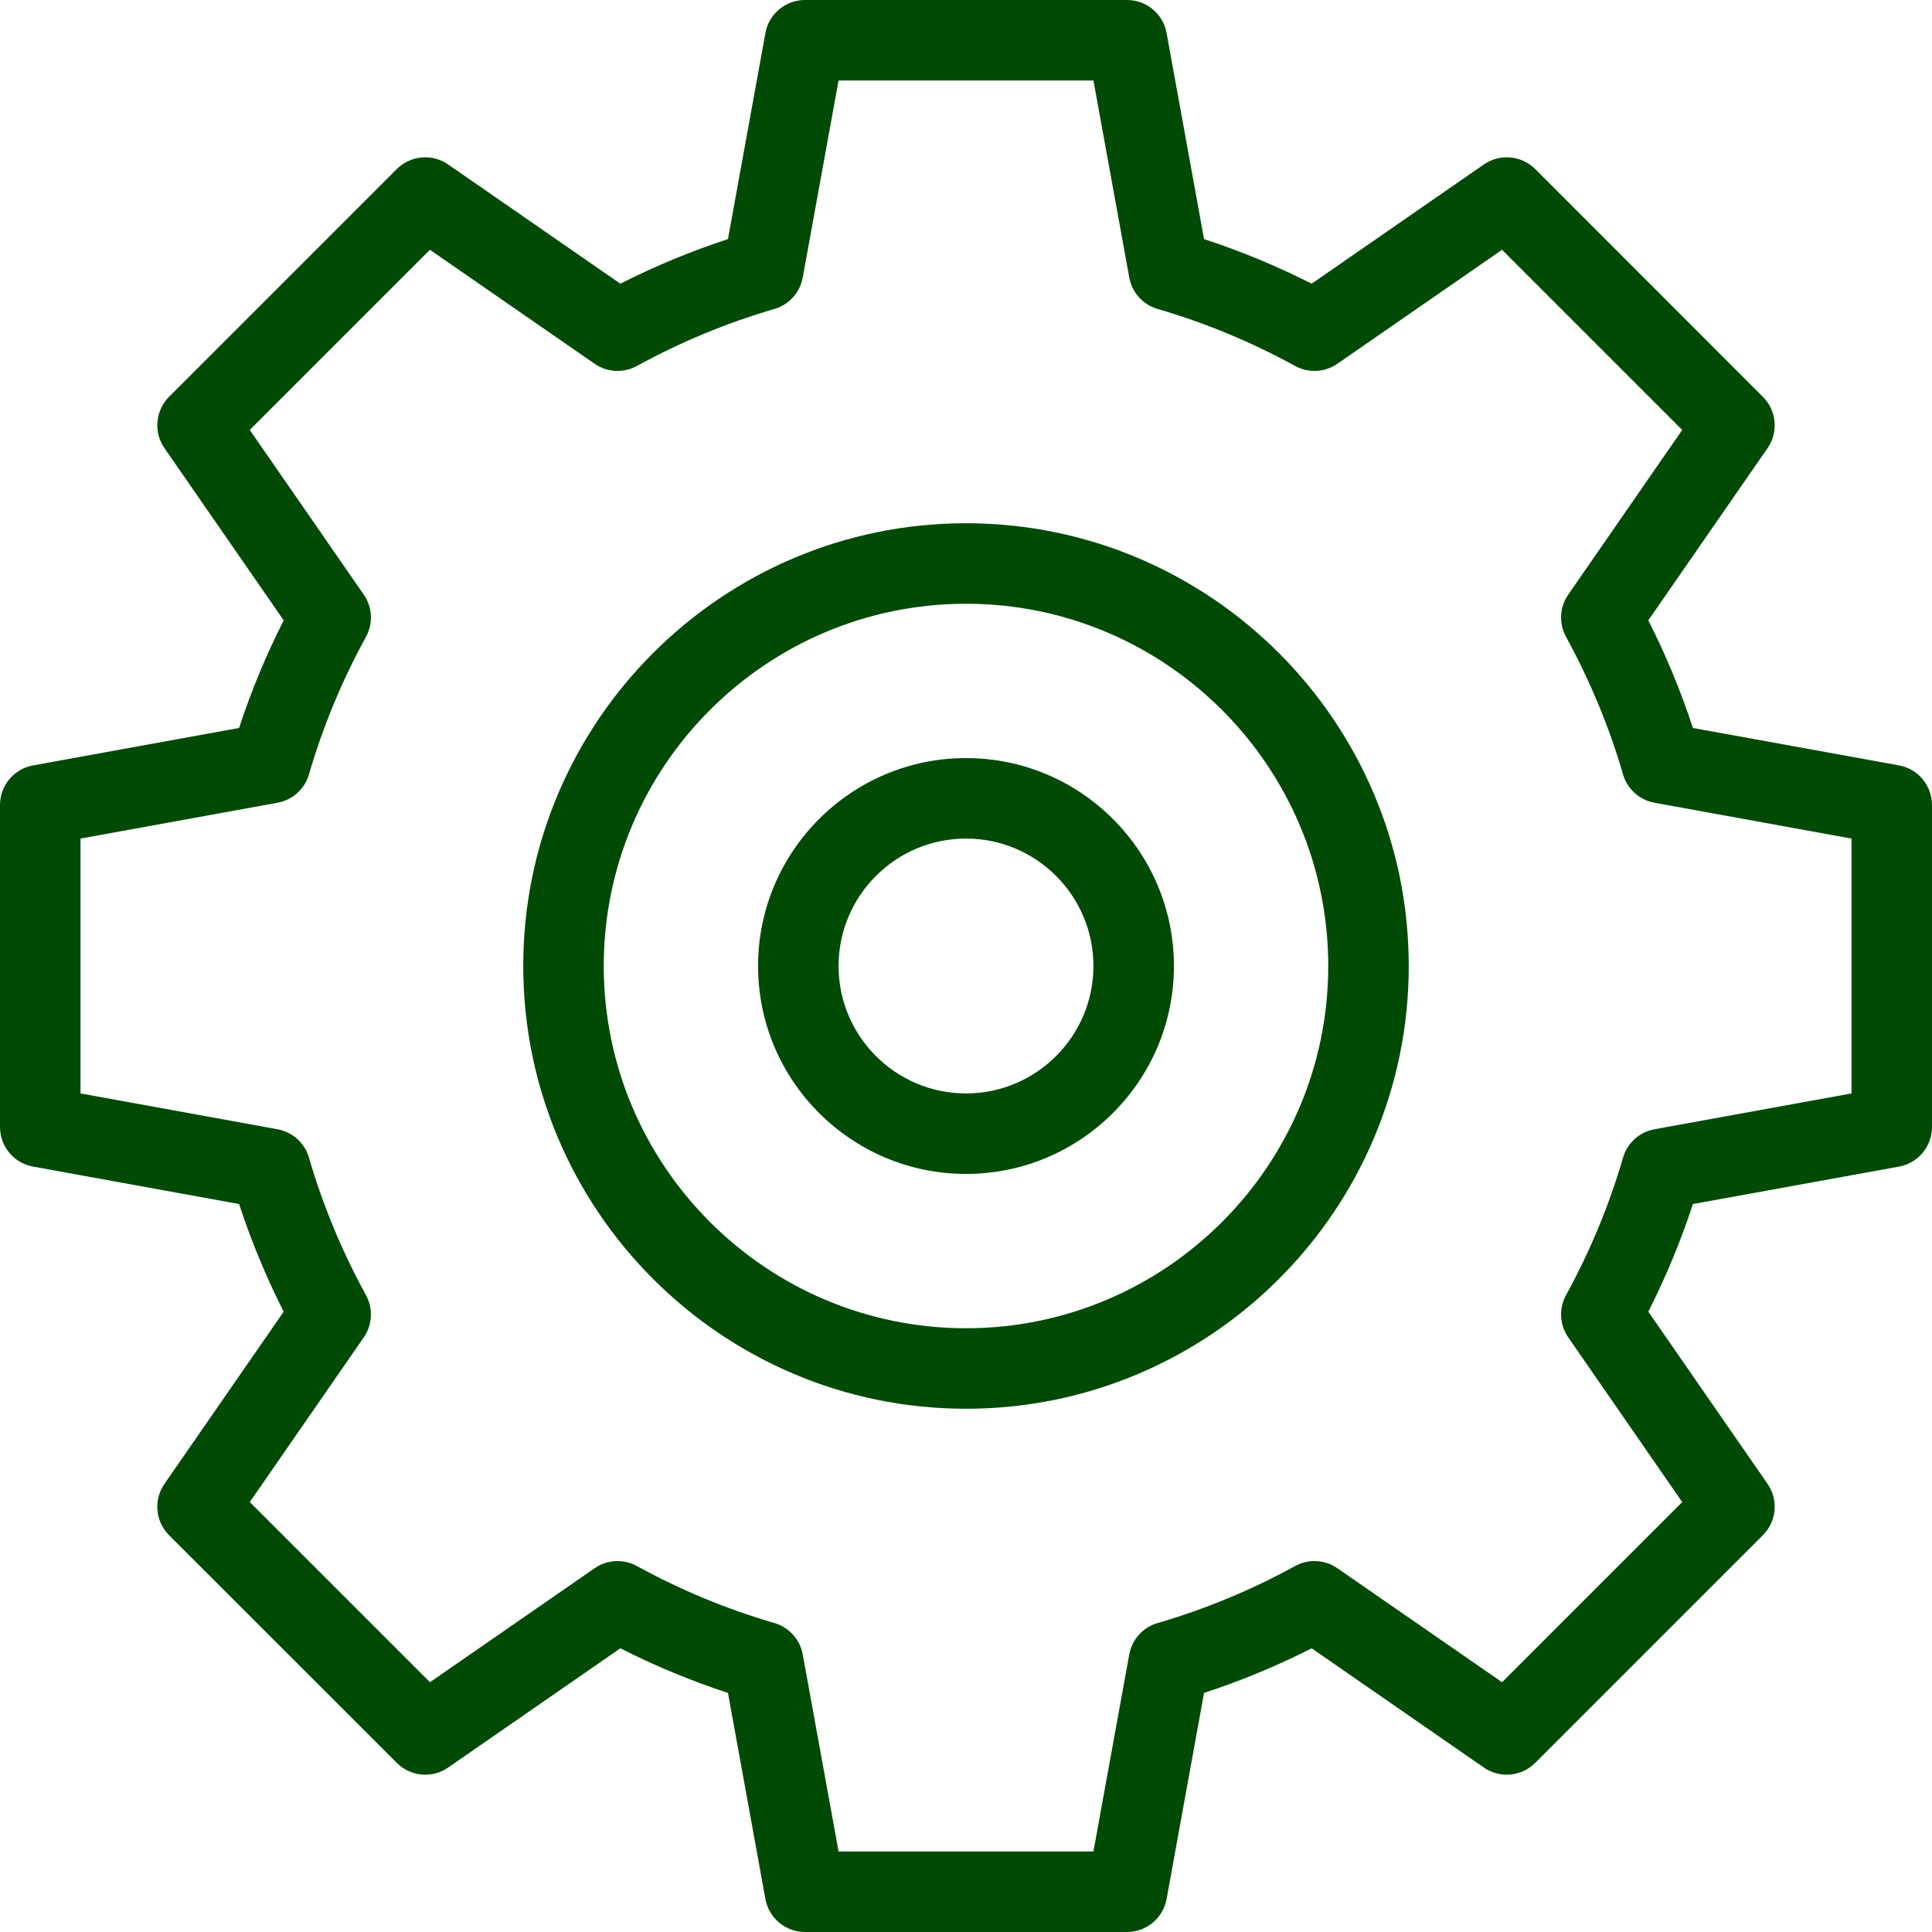
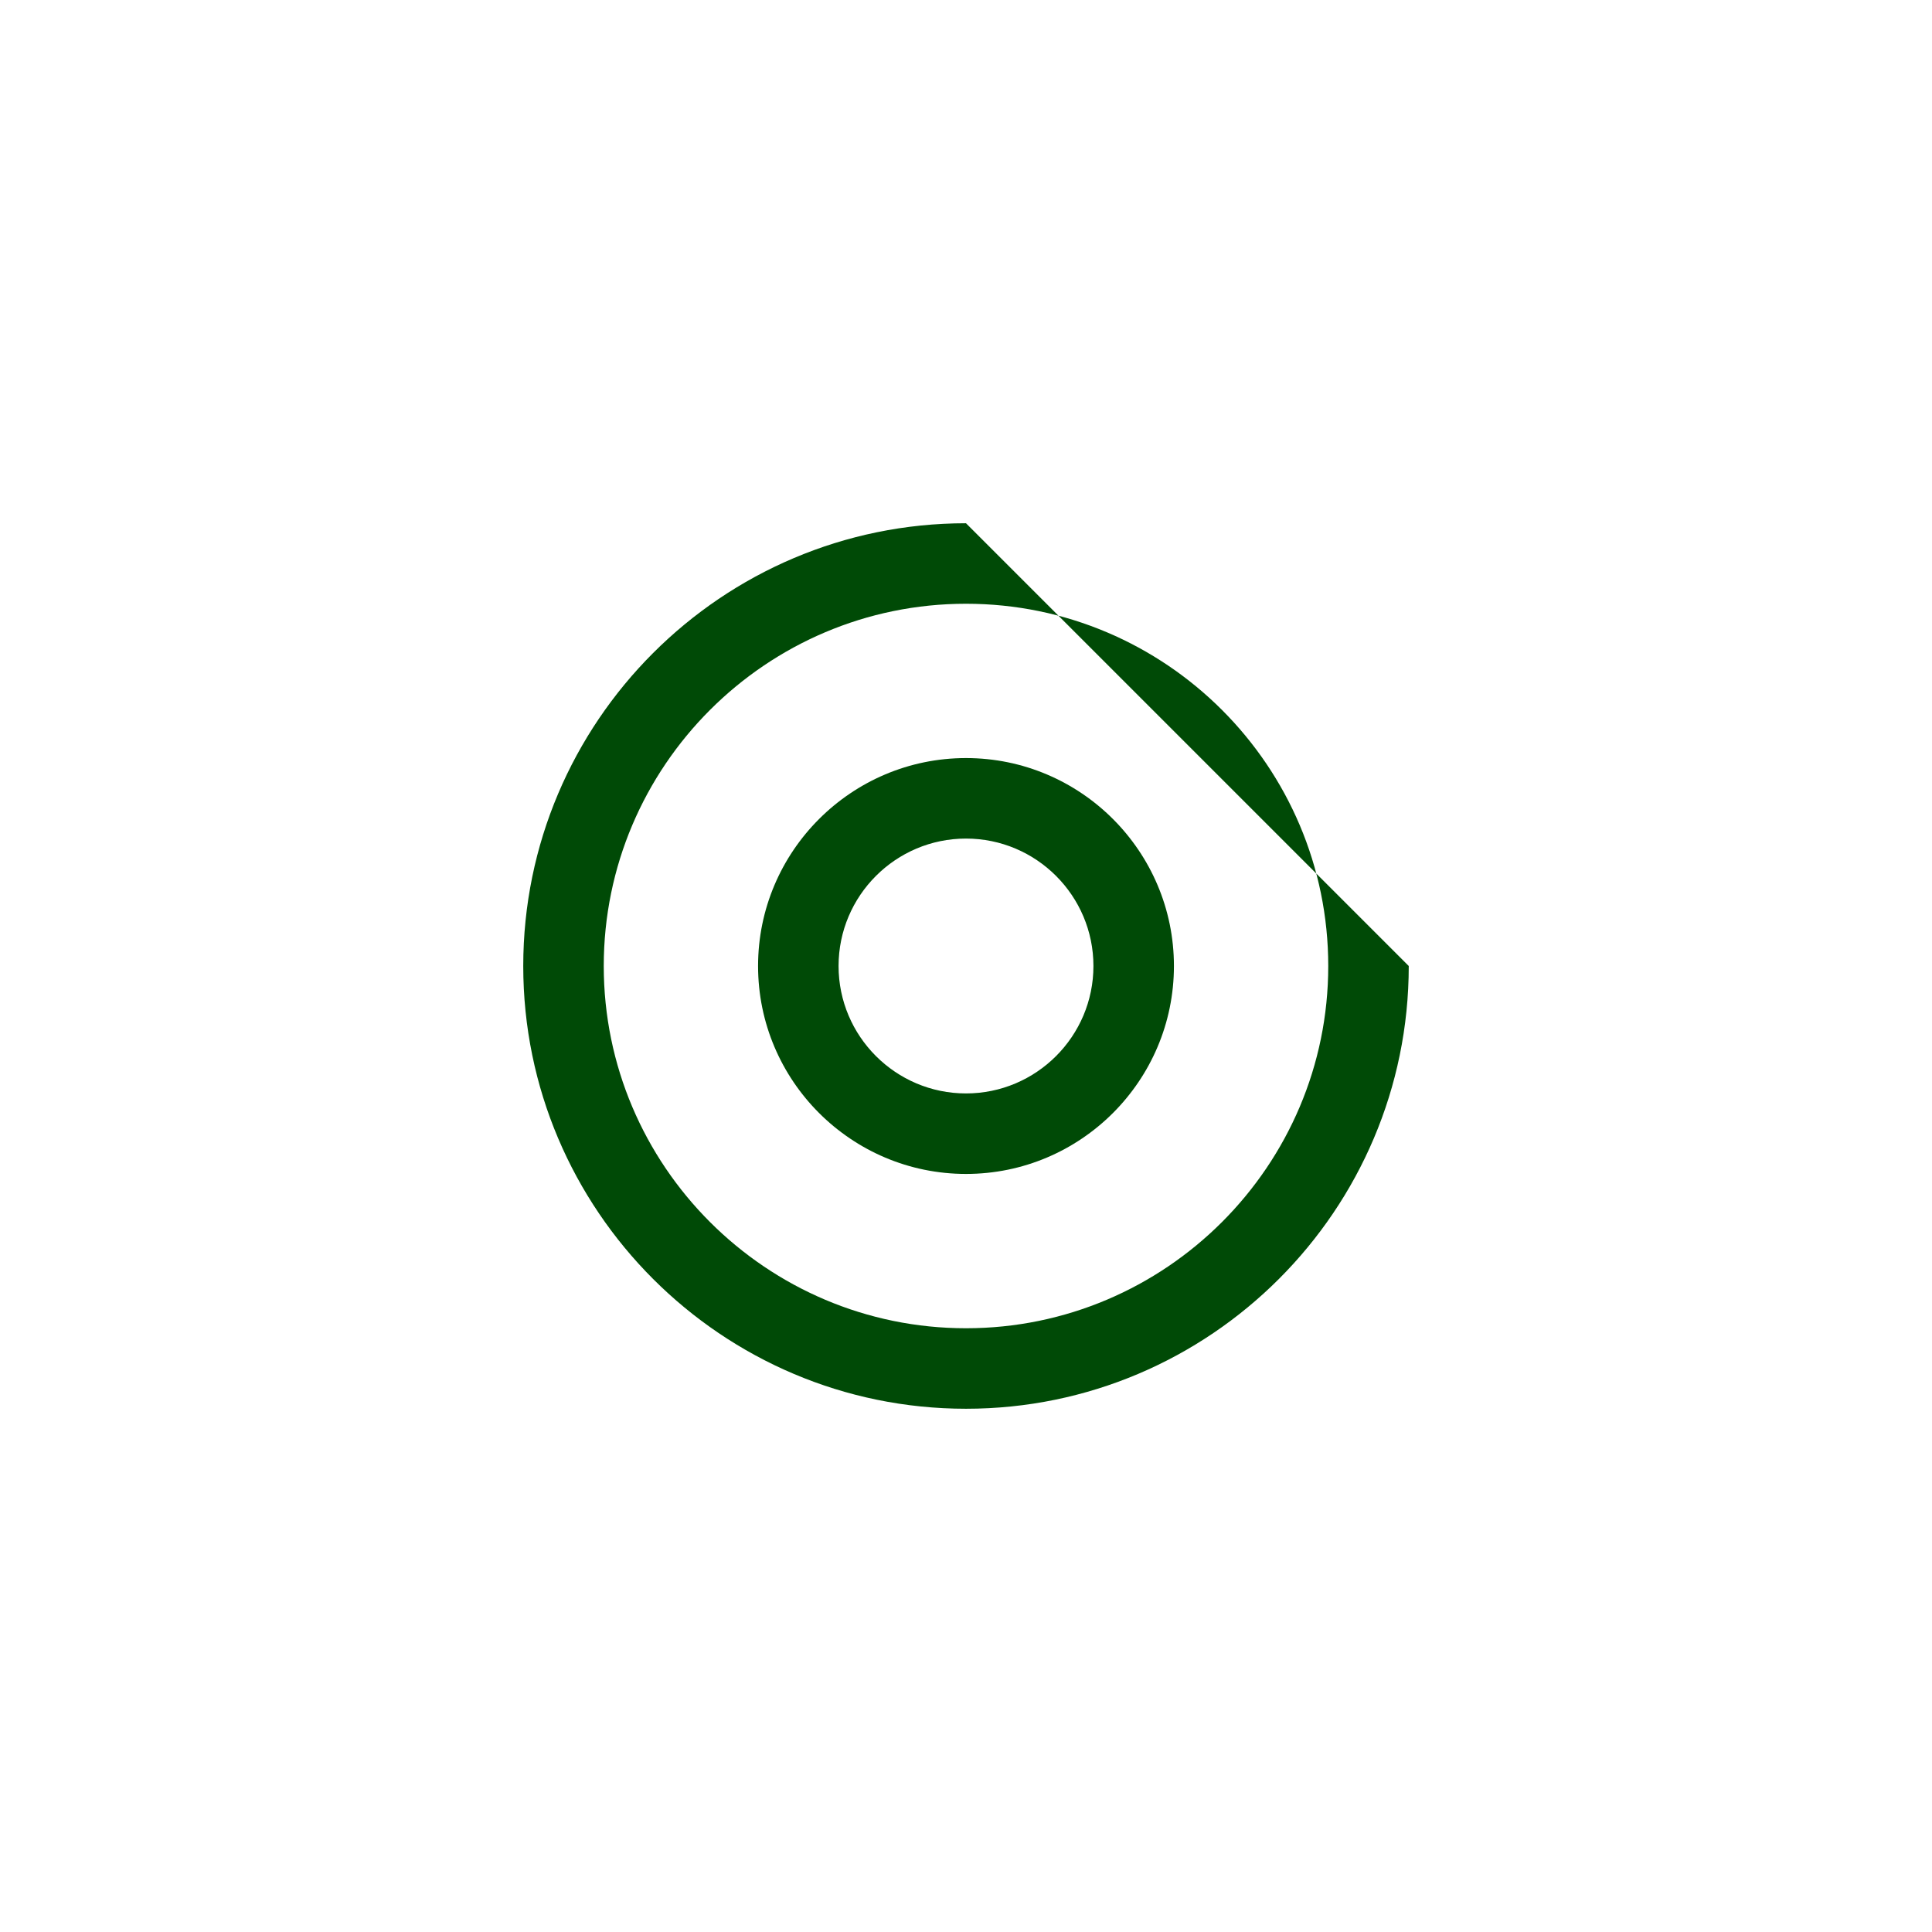
<svg xmlns="http://www.w3.org/2000/svg" width="24" height="24" viewBox="0 0 24 24" fill="none">
-   <path d="M12 6.5C8.967 6.5 6.5 8.967 6.5 12C6.5 15.033 8.967 17.5 12 17.5C15.033 17.5 17.5 15.033 17.5 12C17.5 8.967 15.033 6.5 12 6.5ZM12 16.5C9.519 16.5 7.5 14.481 7.5 12C7.5 9.519 9.519 7.5 12 7.5C14.481 7.5 16.5 9.519 16.5 12C16.5 14.481 14.481 16.5 12 16.5Z" fill="#004A06" />
+   <path d="M12 6.5C8.967 6.5 6.5 8.967 6.5 12C6.5 15.033 8.967 17.5 12 17.5C15.033 17.5 17.5 15.033 17.5 12ZM12 16.5C9.519 16.5 7.5 14.481 7.5 12C7.5 9.519 9.519 7.5 12 7.5C14.481 7.5 16.5 9.519 16.5 12C16.5 14.481 14.481 16.5 12 16.5Z" fill="#004A06" />
  <path d="M12 9.417C10.576 9.417 9.417 10.576 9.417 12C9.417 13.425 10.576 14.583 12 14.583C13.425 14.583 14.583 13.425 14.583 12C14.583 10.576 13.425 9.417 12 9.417ZM12 13.583C11.127 13.583 10.417 12.873 10.417 12C10.417 11.127 11.127 10.417 12 10.417C12.873 10.417 13.583 11.127 13.583 12C13.583 12.873 12.873 13.583 12 13.583Z" fill="#004A06" />
-   <path d="M23.59 9.508L21.03 9.043C20.88 8.584 20.694 8.137 20.476 7.706L21.957 5.567C22.095 5.368 22.07 5.1 21.899 4.929L19.071 2.1C18.9 1.93 18.632 1.905 18.433 2.043L16.294 3.524C15.863 3.306 15.416 3.12 14.957 2.97L14.492 0.411C14.449 0.173 14.242 0 14 0H10C9.758 0 9.551 0.173 9.508 0.411L9.043 2.97C8.584 3.12 8.137 3.306 7.706 3.524L5.567 2.043C5.368 1.905 5.1 1.93 4.929 2.1L2.1 4.929C1.93 5.1 1.905 5.368 2.043 5.567L3.524 7.706C3.306 8.137 3.12 8.584 2.97 9.043L0.411 9.508C0.173 9.551 0 9.758 0 10V14C0 14.242 0.173 14.449 0.411 14.492L2.97 14.957C3.12 15.416 3.306 15.863 3.524 16.294L2.043 18.433C1.905 18.632 1.93 18.9 2.1 19.071L4.929 21.899C5.1 22.07 5.368 22.095 5.567 21.957L7.706 20.476C8.137 20.694 8.584 20.88 9.043 21.03L9.508 23.59C9.551 23.827 9.758 24 10 24H14C14.242 24 14.449 23.827 14.492 23.59L14.957 21.03C15.416 20.88 15.863 20.694 16.294 20.476L18.433 21.957C18.632 22.095 18.9 22.07 19.071 21.899L21.899 19.071C22.07 18.9 22.095 18.632 21.957 18.433L20.476 16.294C20.694 15.863 20.88 15.416 21.03 14.957L23.59 14.492C23.827 14.449 24 14.242 24 14V10C24 9.758 23.827 9.551 23.59 9.508ZM23 13.583L20.552 14.028C20.366 14.062 20.215 14.198 20.162 14.38C19.99 14.972 19.751 15.547 19.454 16.088C19.363 16.254 19.373 16.457 19.481 16.613L20.897 18.659L18.659 20.897L16.613 19.481C16.457 19.373 16.254 19.363 16.088 19.454C15.547 19.751 14.972 19.99 14.38 20.162C14.198 20.215 14.062 20.366 14.028 20.552L13.583 23H10.417L9.972 20.552C9.938 20.366 9.802 20.215 9.62 20.162C9.028 19.99 8.453 19.751 7.912 19.454C7.746 19.363 7.543 19.373 7.387 19.481L5.341 20.897L3.103 18.659L4.519 16.613C4.627 16.457 4.637 16.254 4.546 16.088C4.249 15.547 4.01 14.972 3.838 14.38C3.785 14.198 3.634 14.062 3.447 14.028L1 13.583V10.417L3.447 9.972C3.634 9.938 3.785 9.802 3.838 9.62C4.01 9.028 4.249 8.453 4.546 7.912C4.637 7.746 4.627 7.543 4.519 7.387L3.103 5.341L5.341 3.103L7.387 4.519C7.543 4.627 7.746 4.637 7.912 4.546C8.453 4.249 9.028 4.011 9.62 3.838C9.802 3.785 9.938 3.634 9.972 3.447L10.417 1H13.583L14.028 3.447C14.062 3.634 14.198 3.785 14.38 3.838C14.972 4.01 15.547 4.249 16.088 4.546C16.254 4.637 16.457 4.627 16.613 4.519L18.659 3.103L20.897 5.341L19.481 7.387C19.373 7.543 19.363 7.746 19.454 7.912C19.751 8.453 19.99 9.028 20.162 9.62C20.215 9.802 20.366 9.938 20.553 9.972L23 10.417V13.583Z" fill="#004A06" />
</svg>